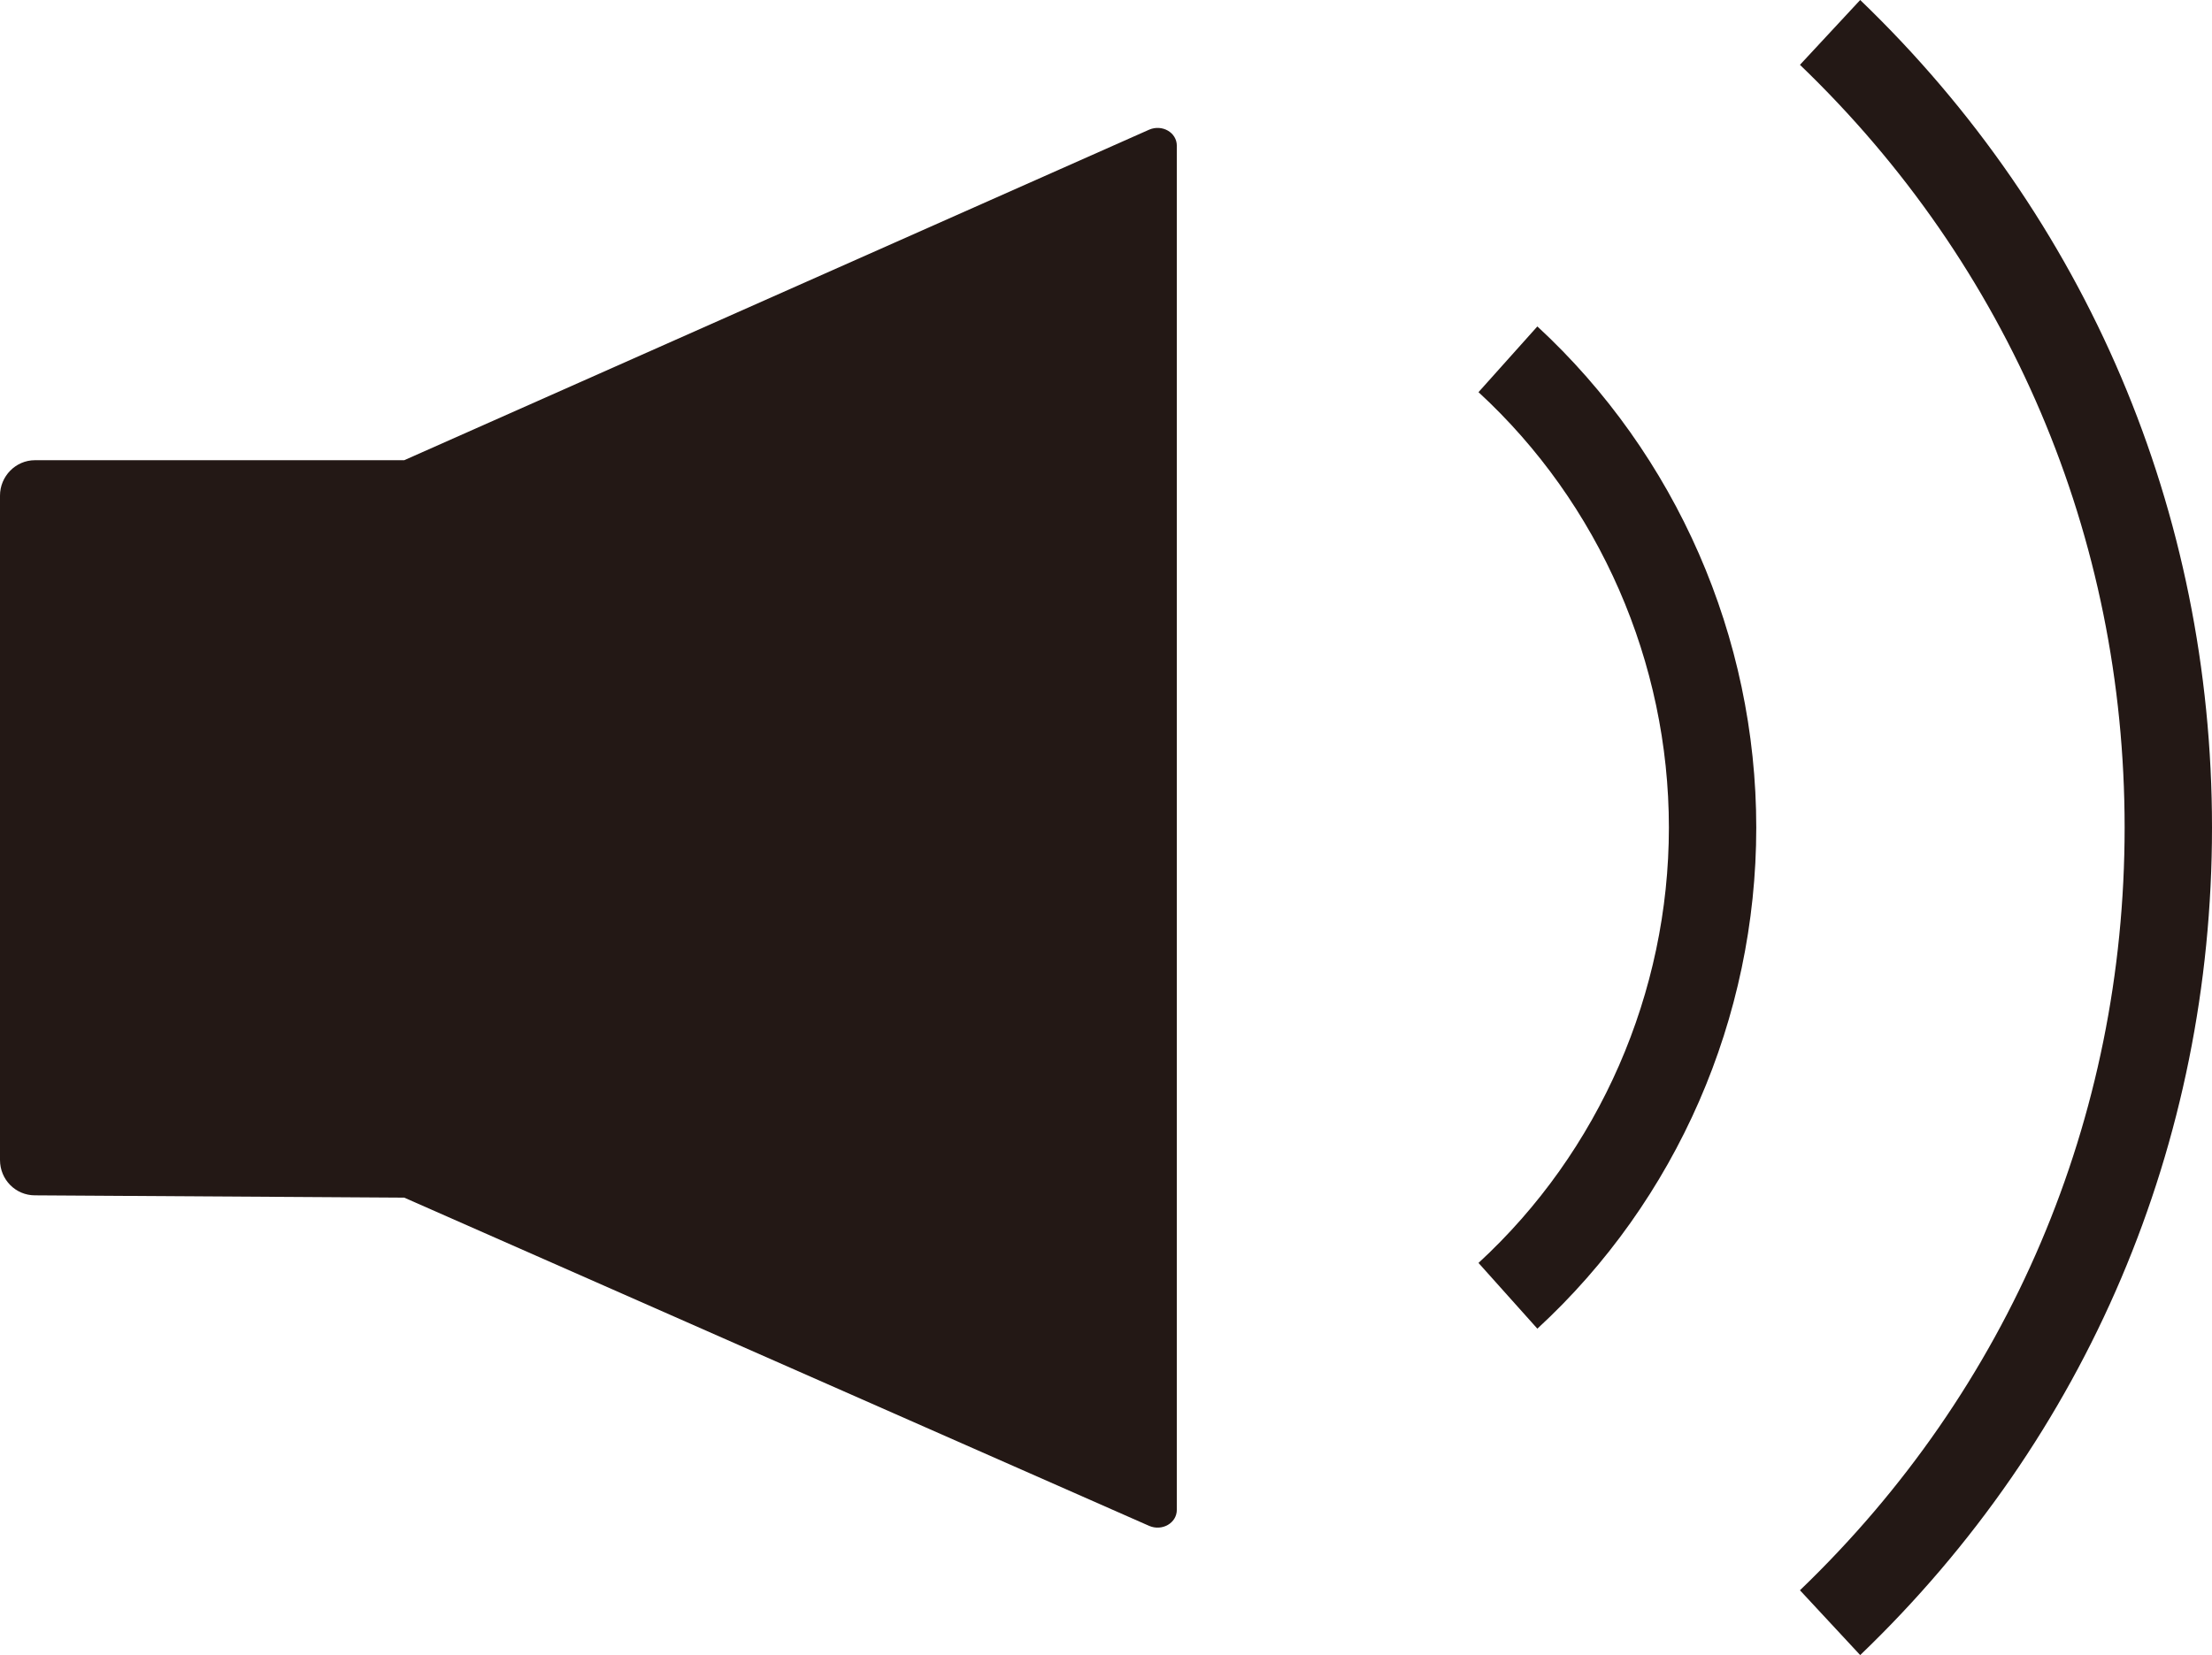
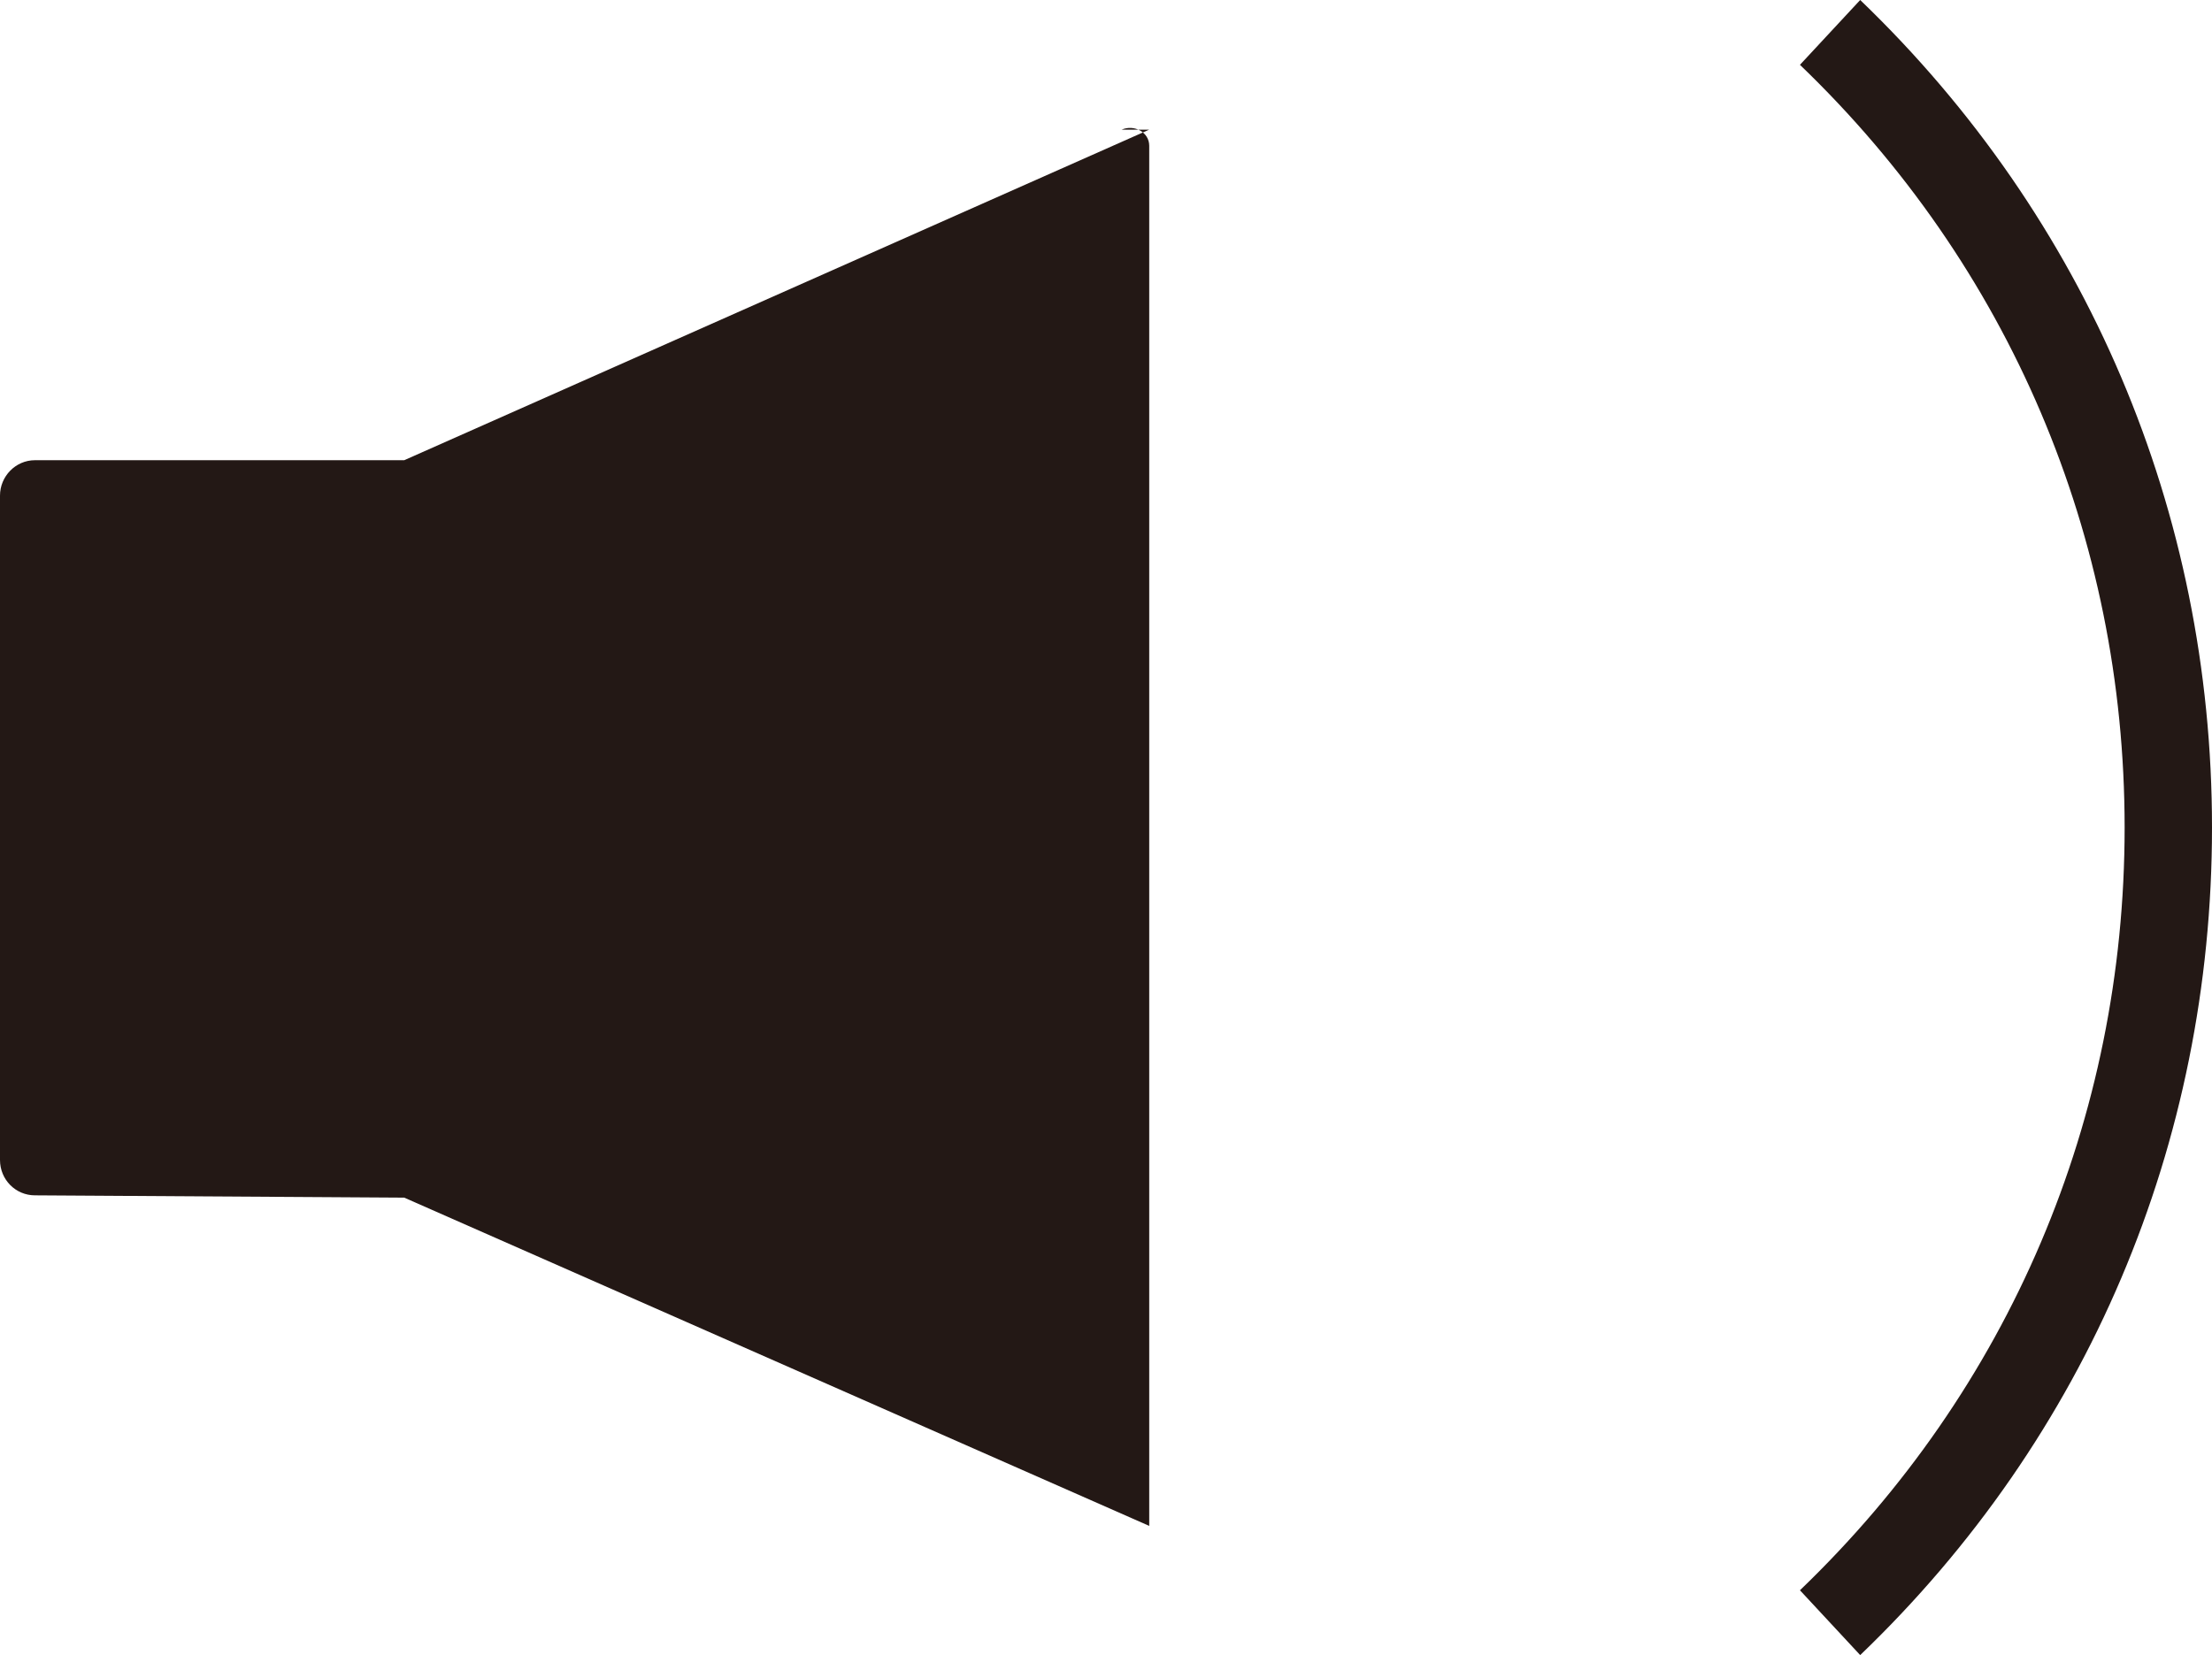
<svg xmlns="http://www.w3.org/2000/svg" id="_レイヤー_2" viewBox="0 0 48.1 36">
  <defs>
    <style>.cls-1{fill:#231815;stroke-width:0px;}</style>
  </defs>
  <g id="graphic_text">
-     <path class="cls-1" d="M24.99,2.82l-16.2,7.19H.76c-.42,0-.76.35-.76.77v14.45c0,.43.34.77.76.77l8.03.05,16.2,7.14c.28.12.6-.06.6-.35V3.17c0-.29-.32-.47-.6-.35Z" />
-     <path class="cls-1" d="M33.43,7.1l-1.28,1.43c2.63,2.42,4.14,5.88,4.14,9.47s-1.51,7.05-4.14,9.47l1.28,1.43c3.03-2.79,4.76-6.76,4.76-10.9s-1.74-8.11-4.76-10.9Z" />
+     <path class="cls-1" d="M24.99,2.82l-16.2,7.19H.76c-.42,0-.76.35-.76.77v14.45c0,.43.34.77.76.77l8.03.05,16.2,7.14V3.17c0-.29-.32-.47-.6-.35Z" />
    <path class="cls-1" d="M40.45,0l-1.31,1.41c4.55,4.37,7.06,10.26,7.06,16.59s-2.51,12.22-7.06,16.59l1.31,1.41c4.94-4.74,7.65-11.13,7.65-18s-2.72-13.26-7.65-18Z" />
  </g>
</svg>